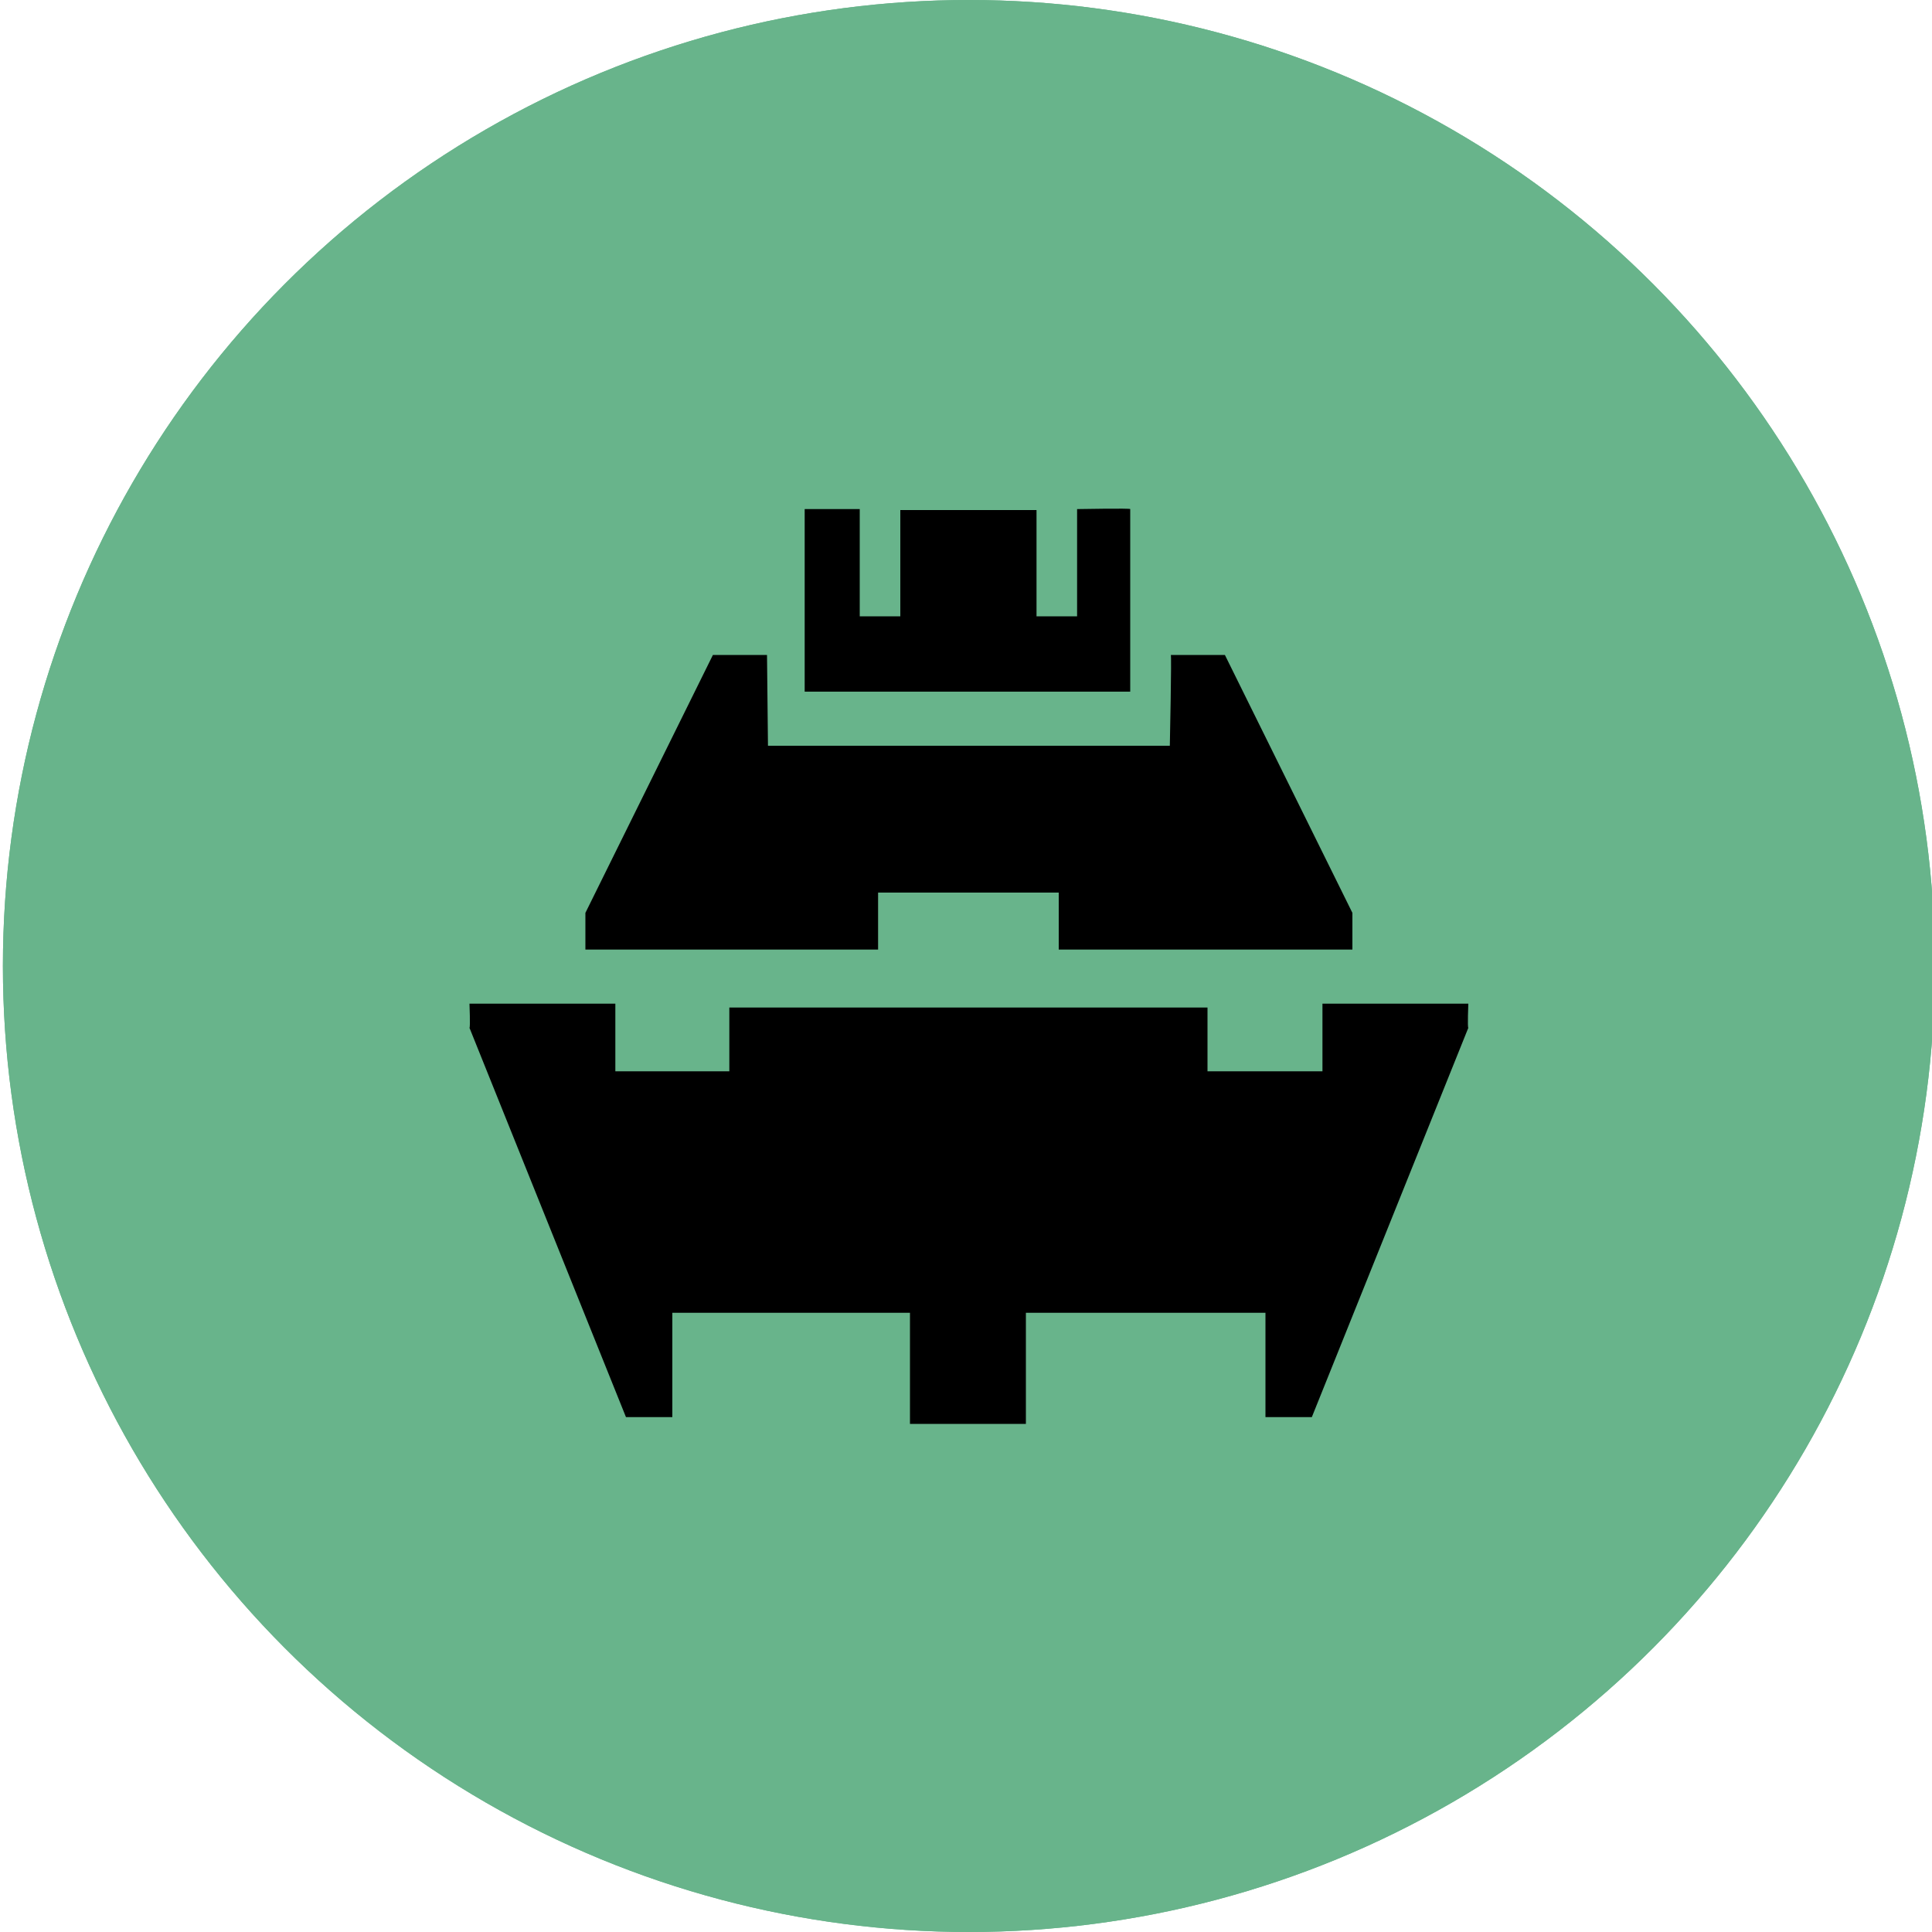
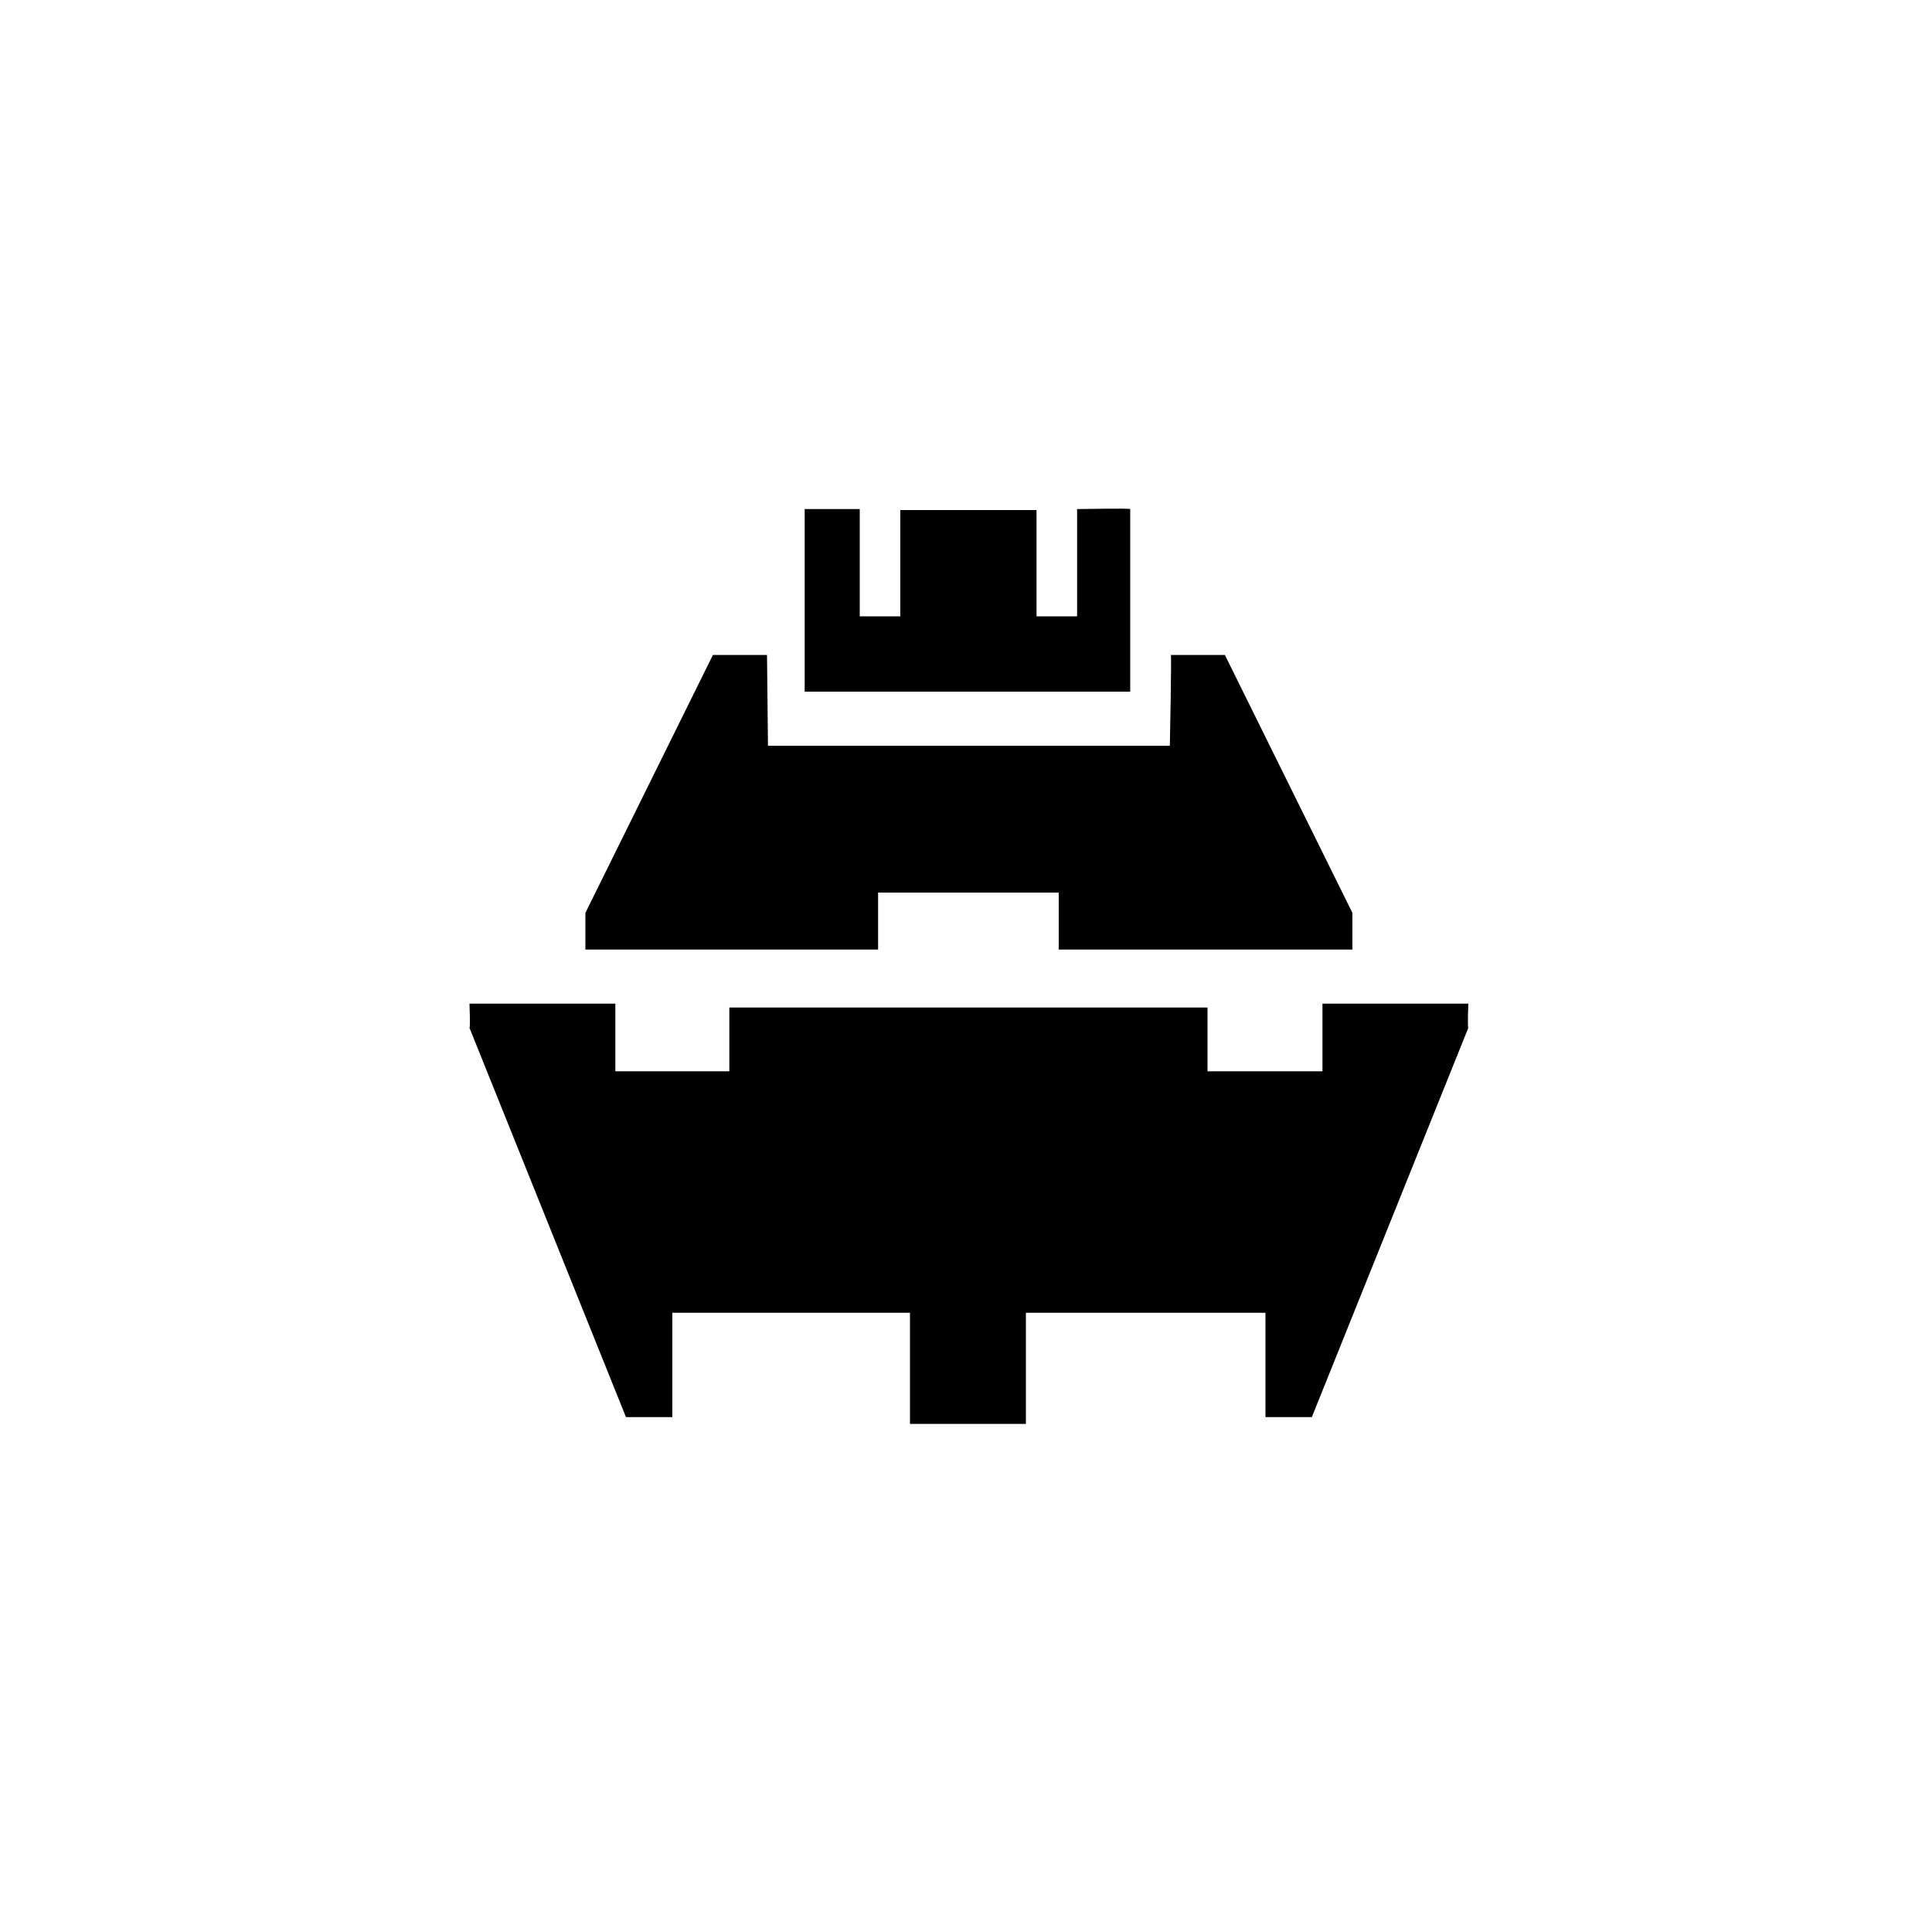
<svg xmlns="http://www.w3.org/2000/svg" version="1.1" id="图层_1" x="0px" y="0px" viewBox="0 0 200 200" style="enable-background:new 0 0 200 200;" xml:space="preserve">
  <style type="text/css">
	.st0{fill:#68B48B;}
</style>
-   <circle class="st0" cx="100.3" cy="100" r="100" />
  <g>
-     <circle class="st0" cx="100.3" cy="100" r="100" />
    <g>
      <path d="M152,103.9h-15.1v7H125v-6.6h-24.7h0H75.5v6.6H63.7v-7H48.6c0,0,0.1,2.5,0,2.5l16.2,40.3h4.8v-10.8h24.6v11.5h6h0h6v-11.5    H131v10.8h4.8l16.2-40.3C151.9,106.4,152,103.9,152,103.9z" />
      <path d="M126.8,67.8h-5.6c0.1-0.1-0.1,9.4-0.1,9.4h-20.8h-0.1H79.5c0,0-0.1-9.5-0.1-9.4h-5.6L60.6,94.5v3.8h30.3v-5.9h9.3h0.1h9.3    v5.9H140v-3.8L126.8,67.8z" />
      <path d="M111.5,52.7v11.1h-4.2v-11h-7h-0.1h-7v11h-4.2V52.7c0,0-5.6,0-5.7,0v18.9h16.8h0.1h16.8V52.7    C117.1,52.6,111.5,52.7,111.5,52.7z" />
    </g>
  </g>
</svg>